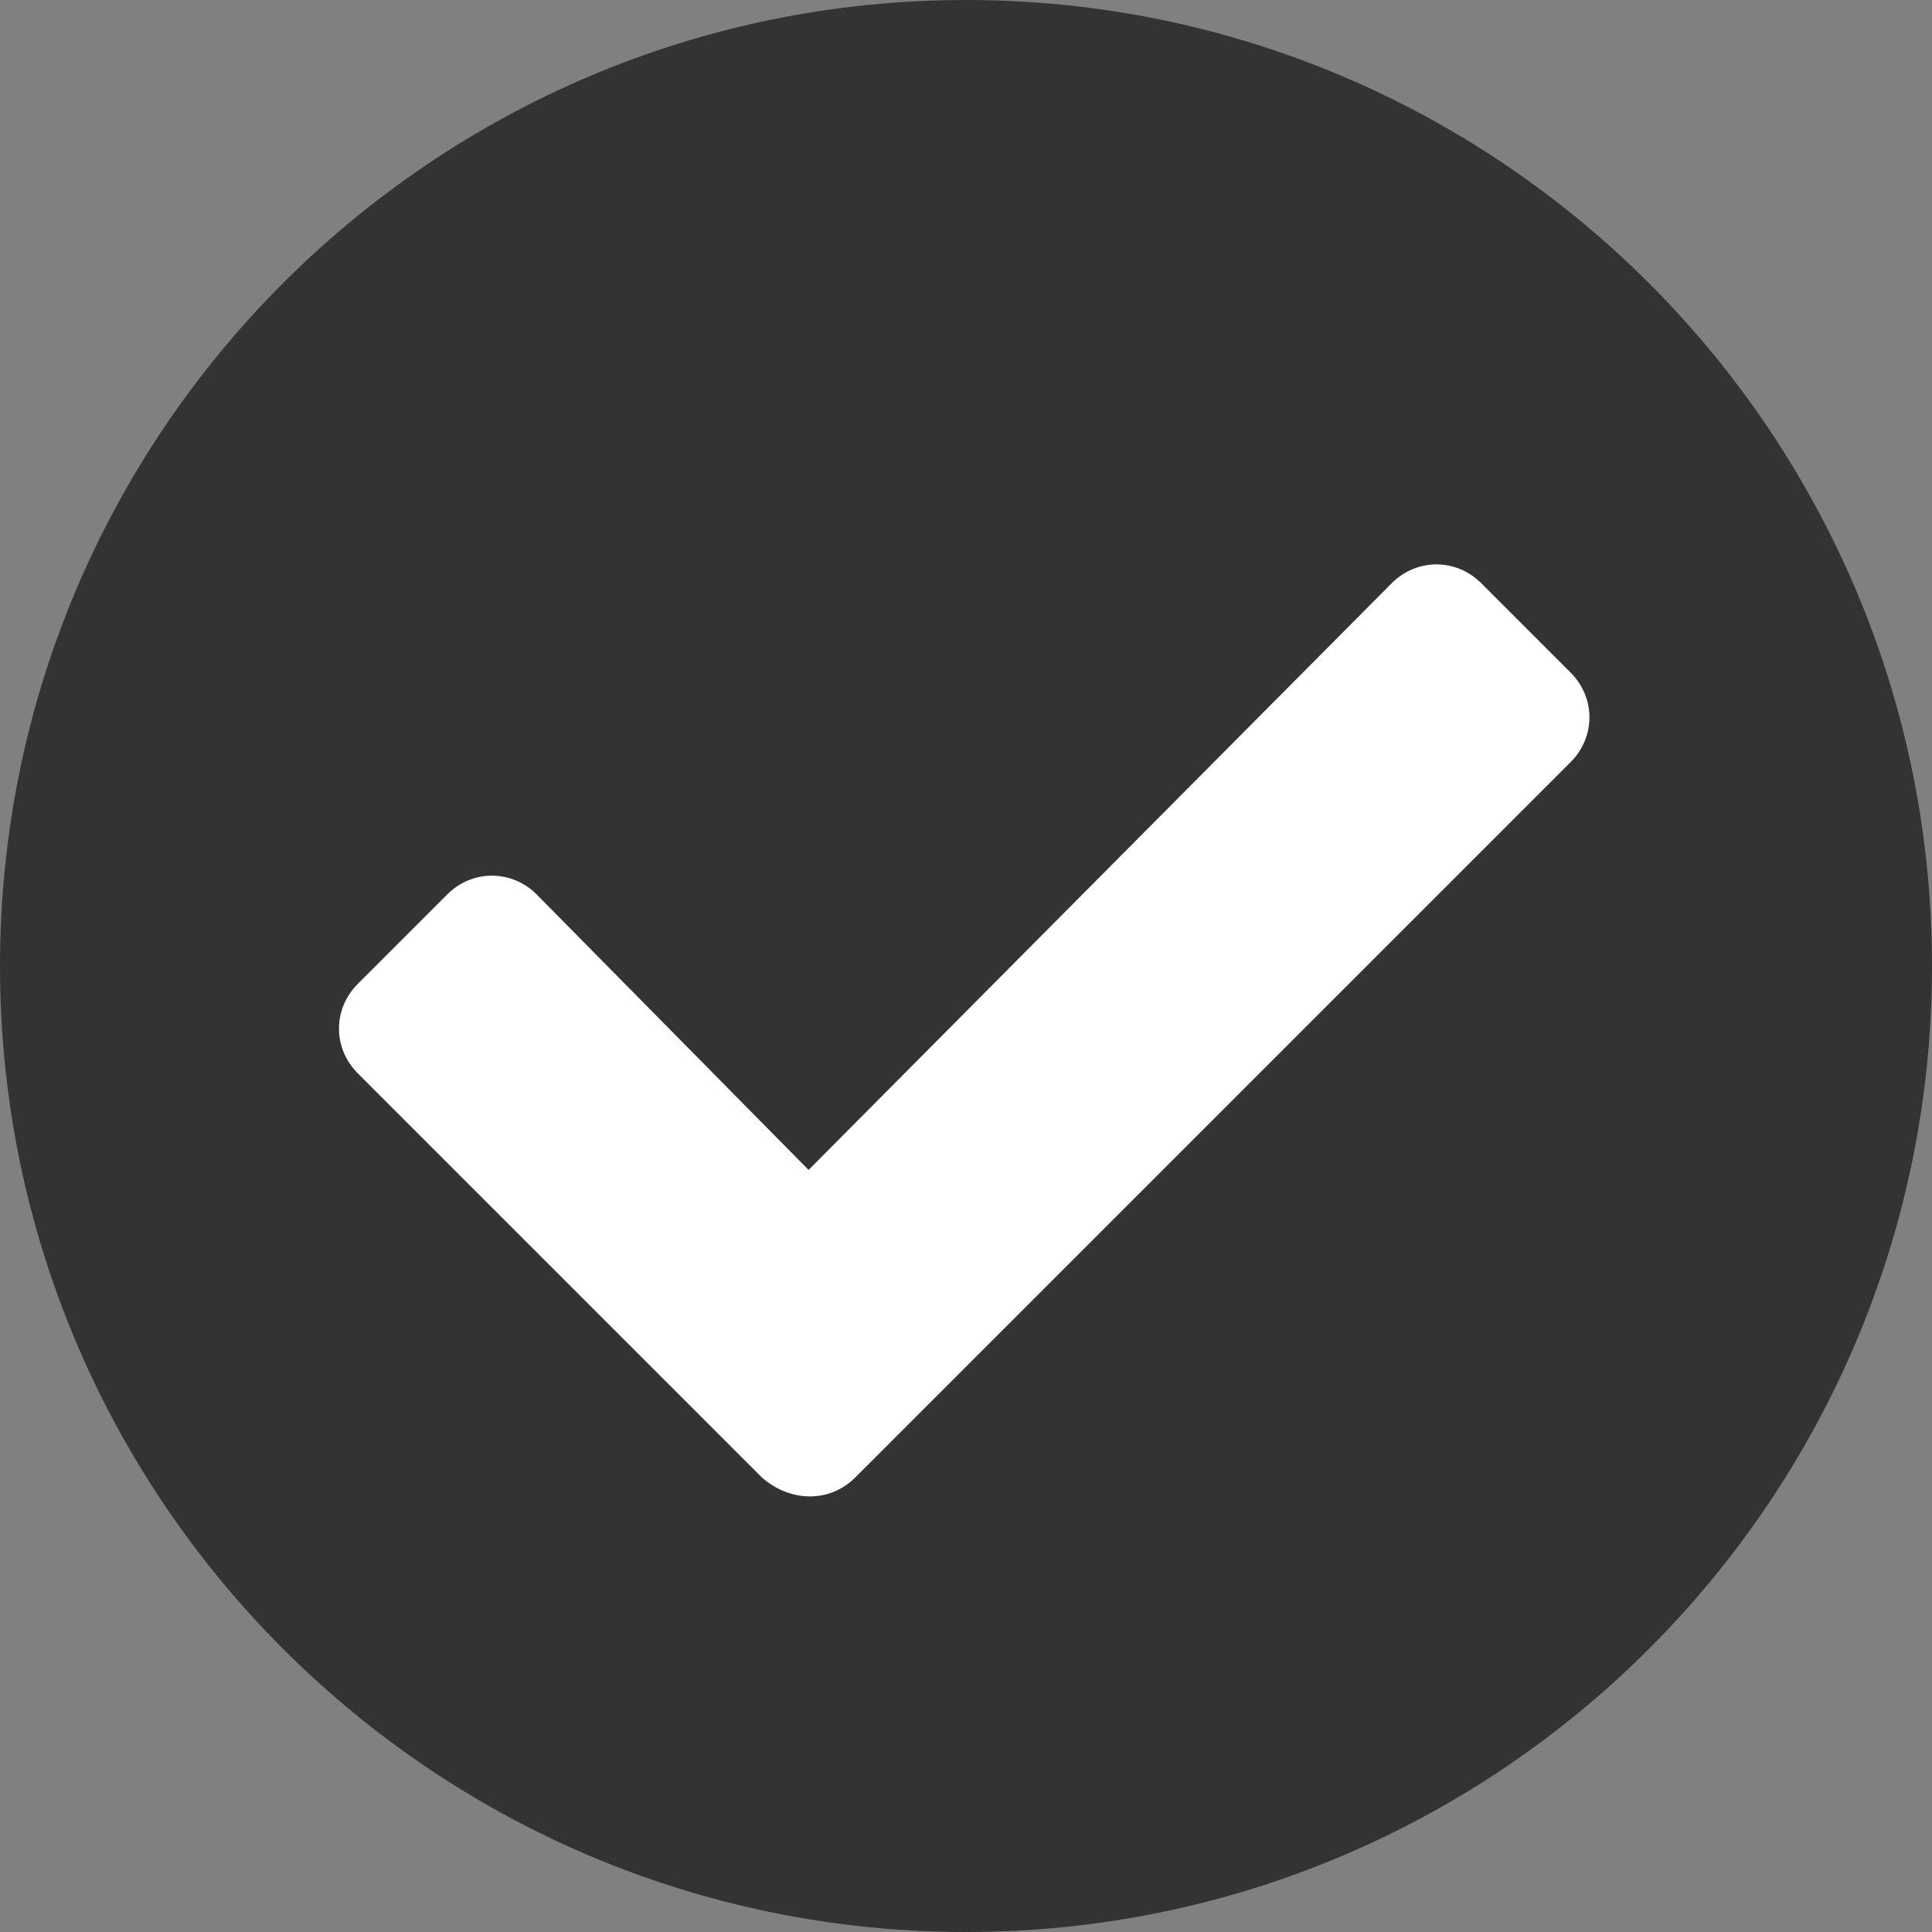
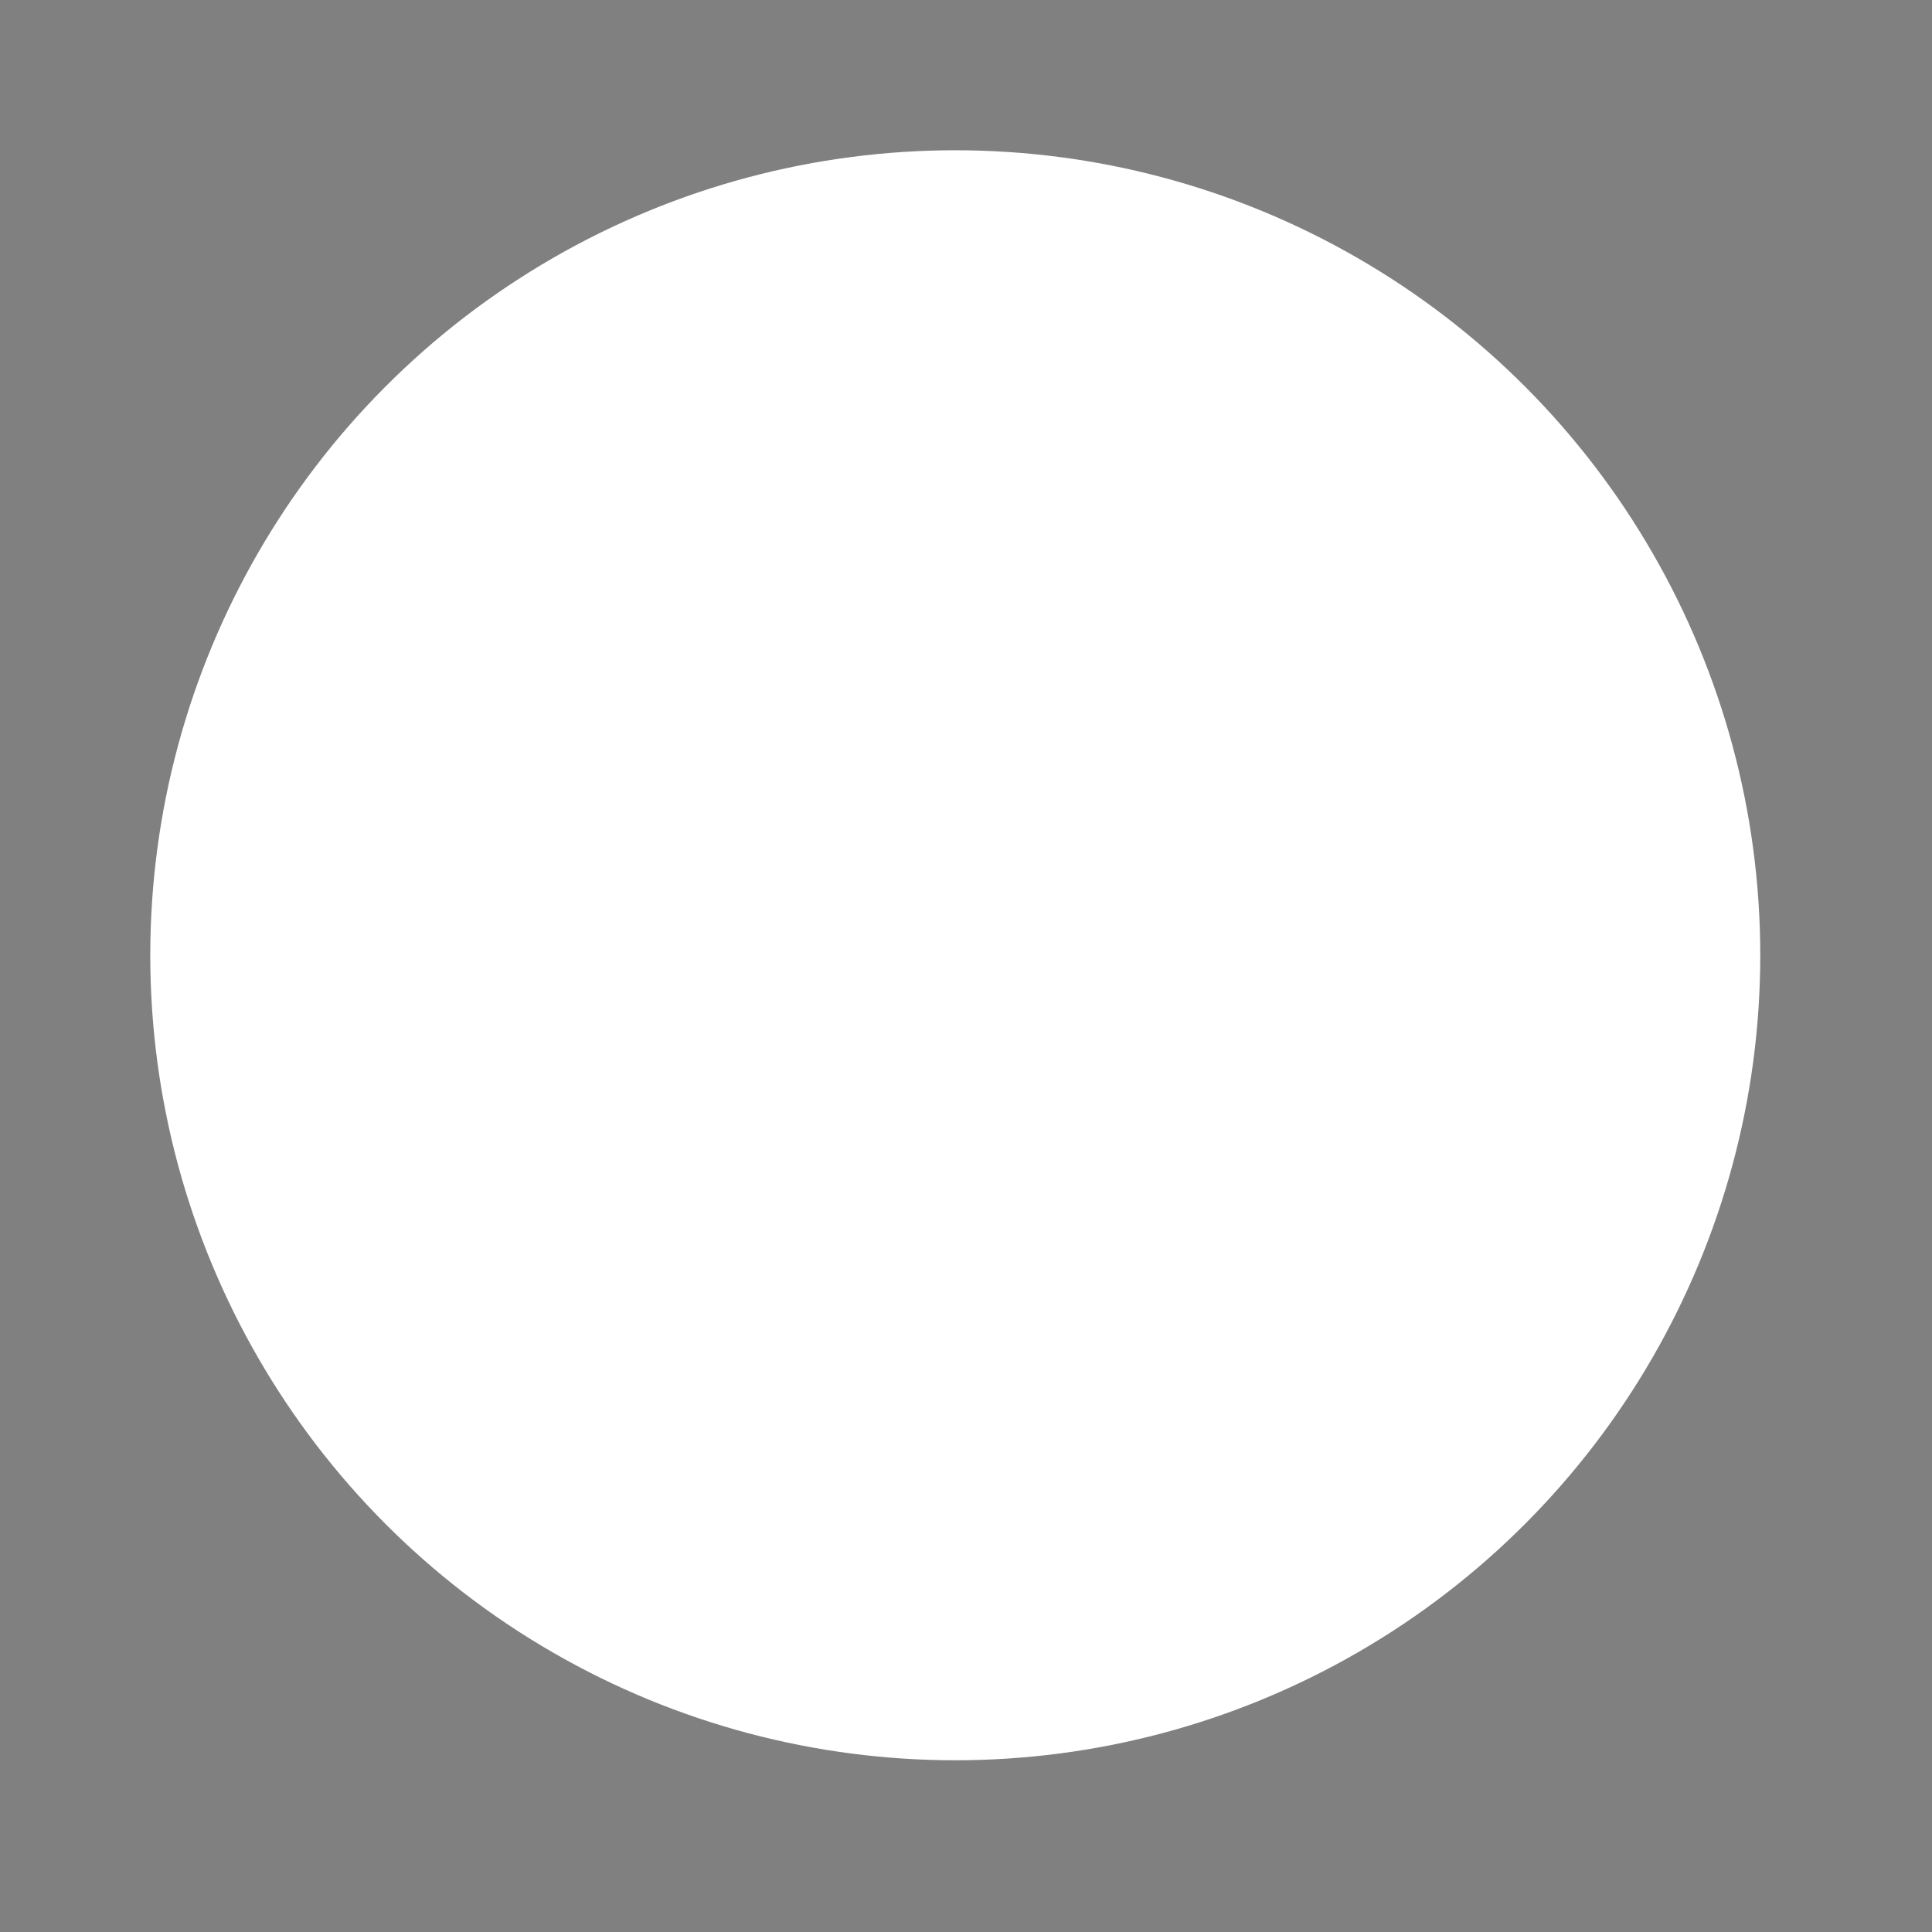
<svg xmlns="http://www.w3.org/2000/svg" version="1.1" id="Layer_1" x="0px" y="0px" viewBox="0 0 54 54" style="enable-background:new 0 0 54 54;" xml:space="preserve">
  <rect x="0" y="0" width="54" height="54" fill="#808080" stroke="none" />
  <style type="text/css">
	.st0{fill:#FFFFFF;}
	.st1{fill:#333333;}
</style>
  <g>
    <circle class="st0" cx="26.7" cy="26.7" r="22.5" />
-     <path class="st1" d="M54,27c0,14.9-12.1,27-27,27S0,41.9,0,27S12.1,0,27,0S54,12.1,54,27z M23.9,41.3l20-20c0.7-0.7,0.7-1.8,0-2.5   l-2.5-2.5c-0.7-0.7-1.8-0.7-2.5,0L22.6,32.7L15,25c-0.7-0.7-1.8-0.7-2.5,0l-2.5,2.5c-0.7,0.7-0.7,1.8,0,2.5l11.3,11.3   C22.1,42,23.2,42,23.9,41.3L23.9,41.3z" />
  </g>
</svg>